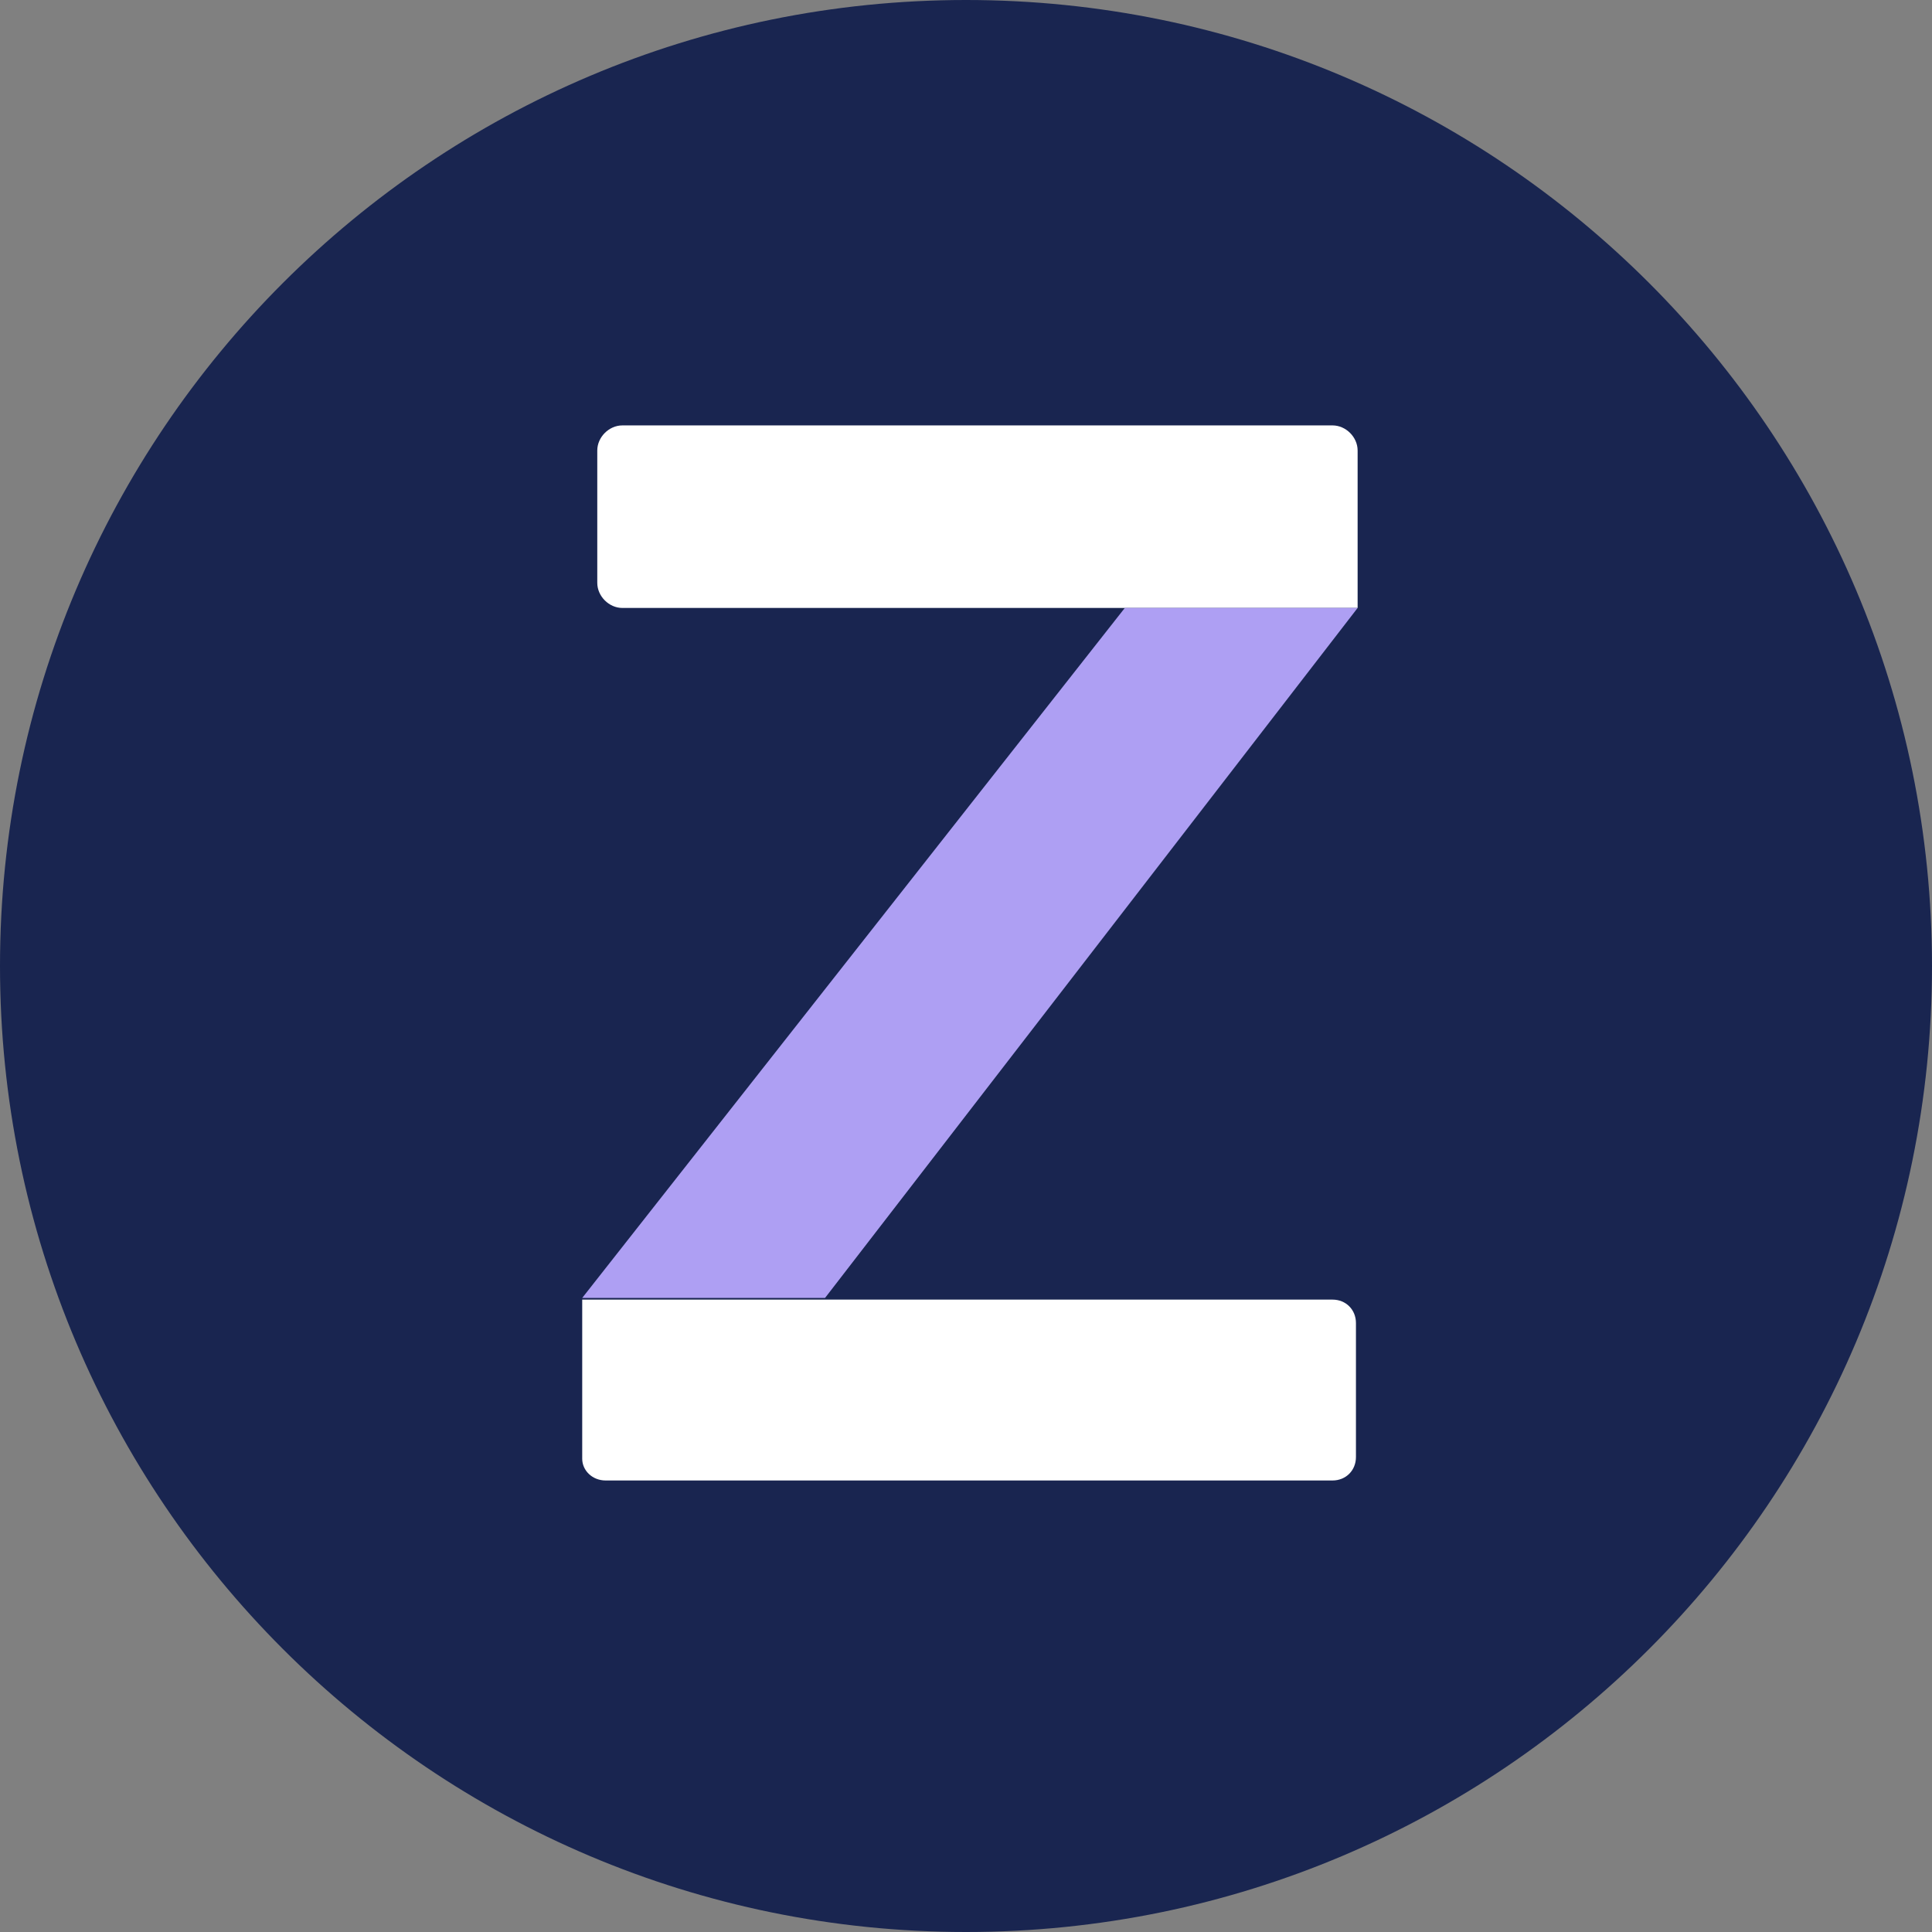
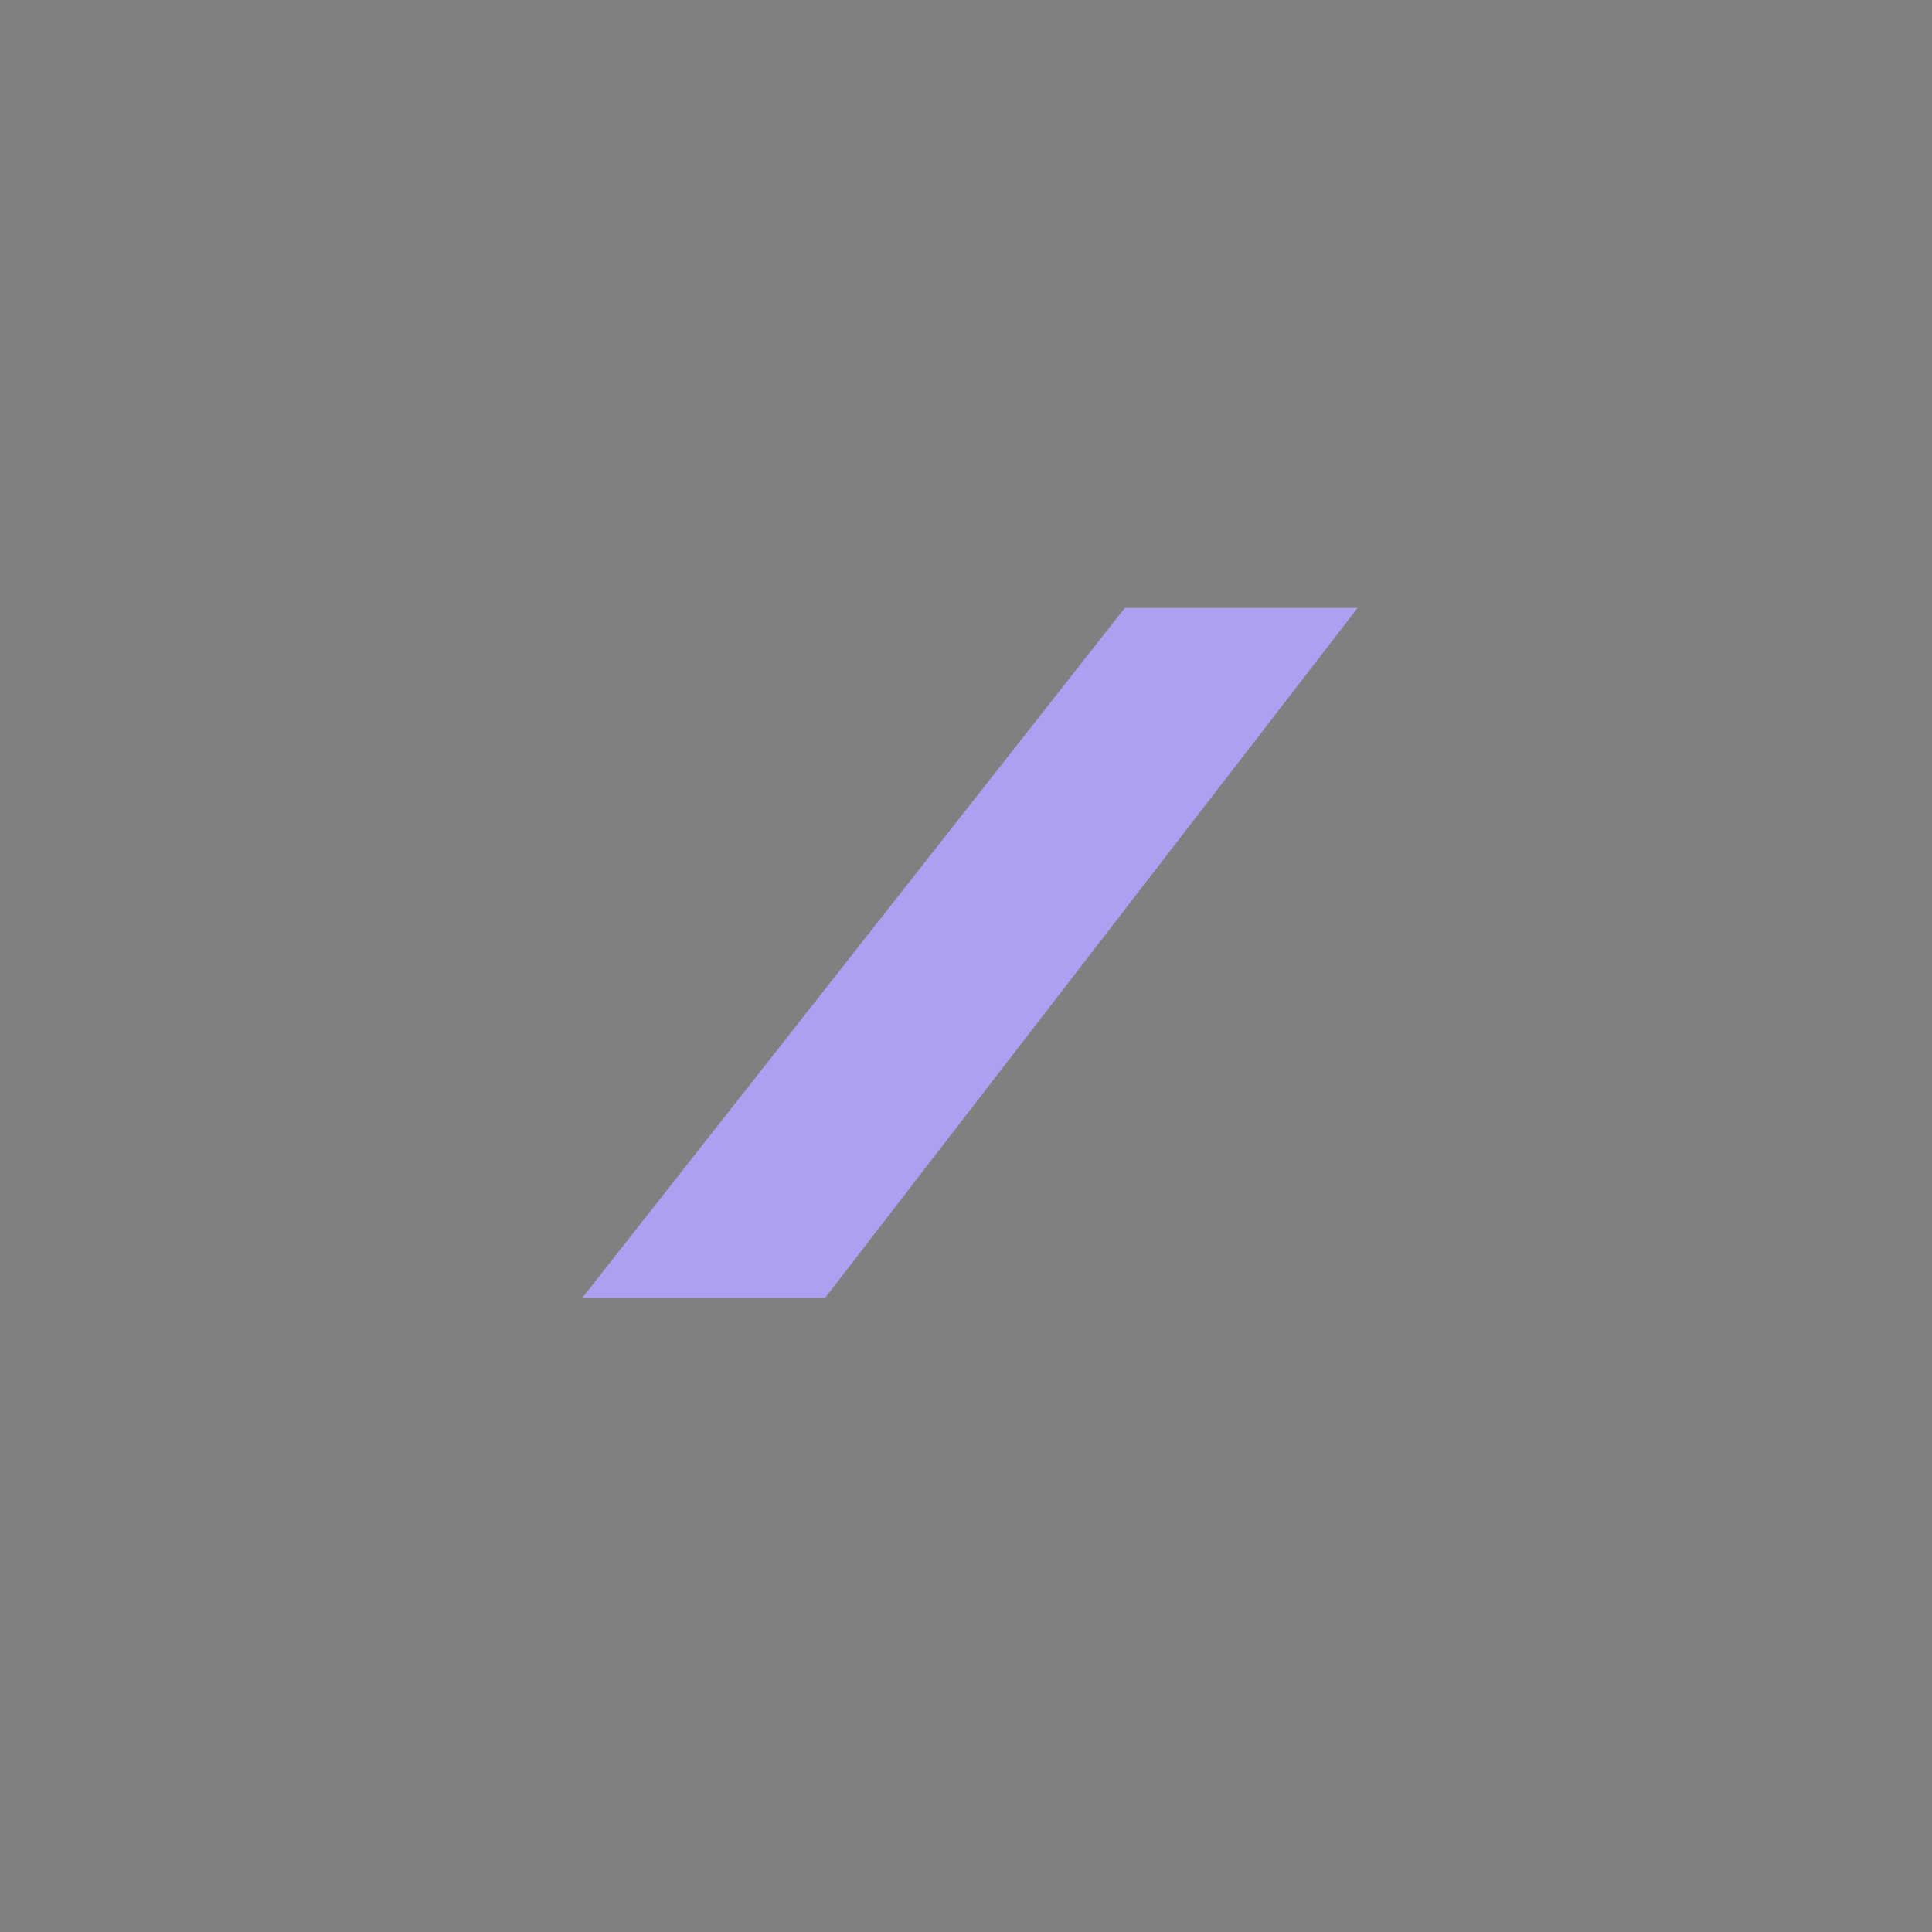
<svg xmlns="http://www.w3.org/2000/svg" width="74" height="74" viewBox="0 0 74 74" fill="none">
  <rect x="0" y="0" width="74" height="74" fill="#808080" stroke="none" />
  <g clip-path="url(#clip0_864_48301)">
-     <path d="M74 37C74 16.566 57.434 0 37 0C16.566 0 0 16.566 0 37C0 57.434 16.566 74 37 74C57.434 74 74 57.434 74 37Z" fill="#192550" />
-     <path d="M23.839 23.286H52V17.256C52 16.743 51.551 16.294 51.038 16.294H23.839C23.326 16.294 22.877 16.743 22.877 17.256V22.323C22.877 22.837 23.326 23.286 23.839 23.286ZM23.198 56.706H51.038C51.551 56.706 51.936 56.321 51.936 55.808V50.676C51.936 50.163 51.551 49.778 51.038 49.778H22.3V55.872C22.3 56.321 22.685 56.706 23.198 56.706Z" fill="white" />
    <path d="M43.083 23.286L22.3 49.714H31.601L52 23.286H43.083Z" fill="#AE9FF3" />
  </g>
  <defs>
    <clipPath id="clip0_864_48301">
      <rect width="74" height="74" fill="white" />
    </clipPath>
  </defs>
</svg>